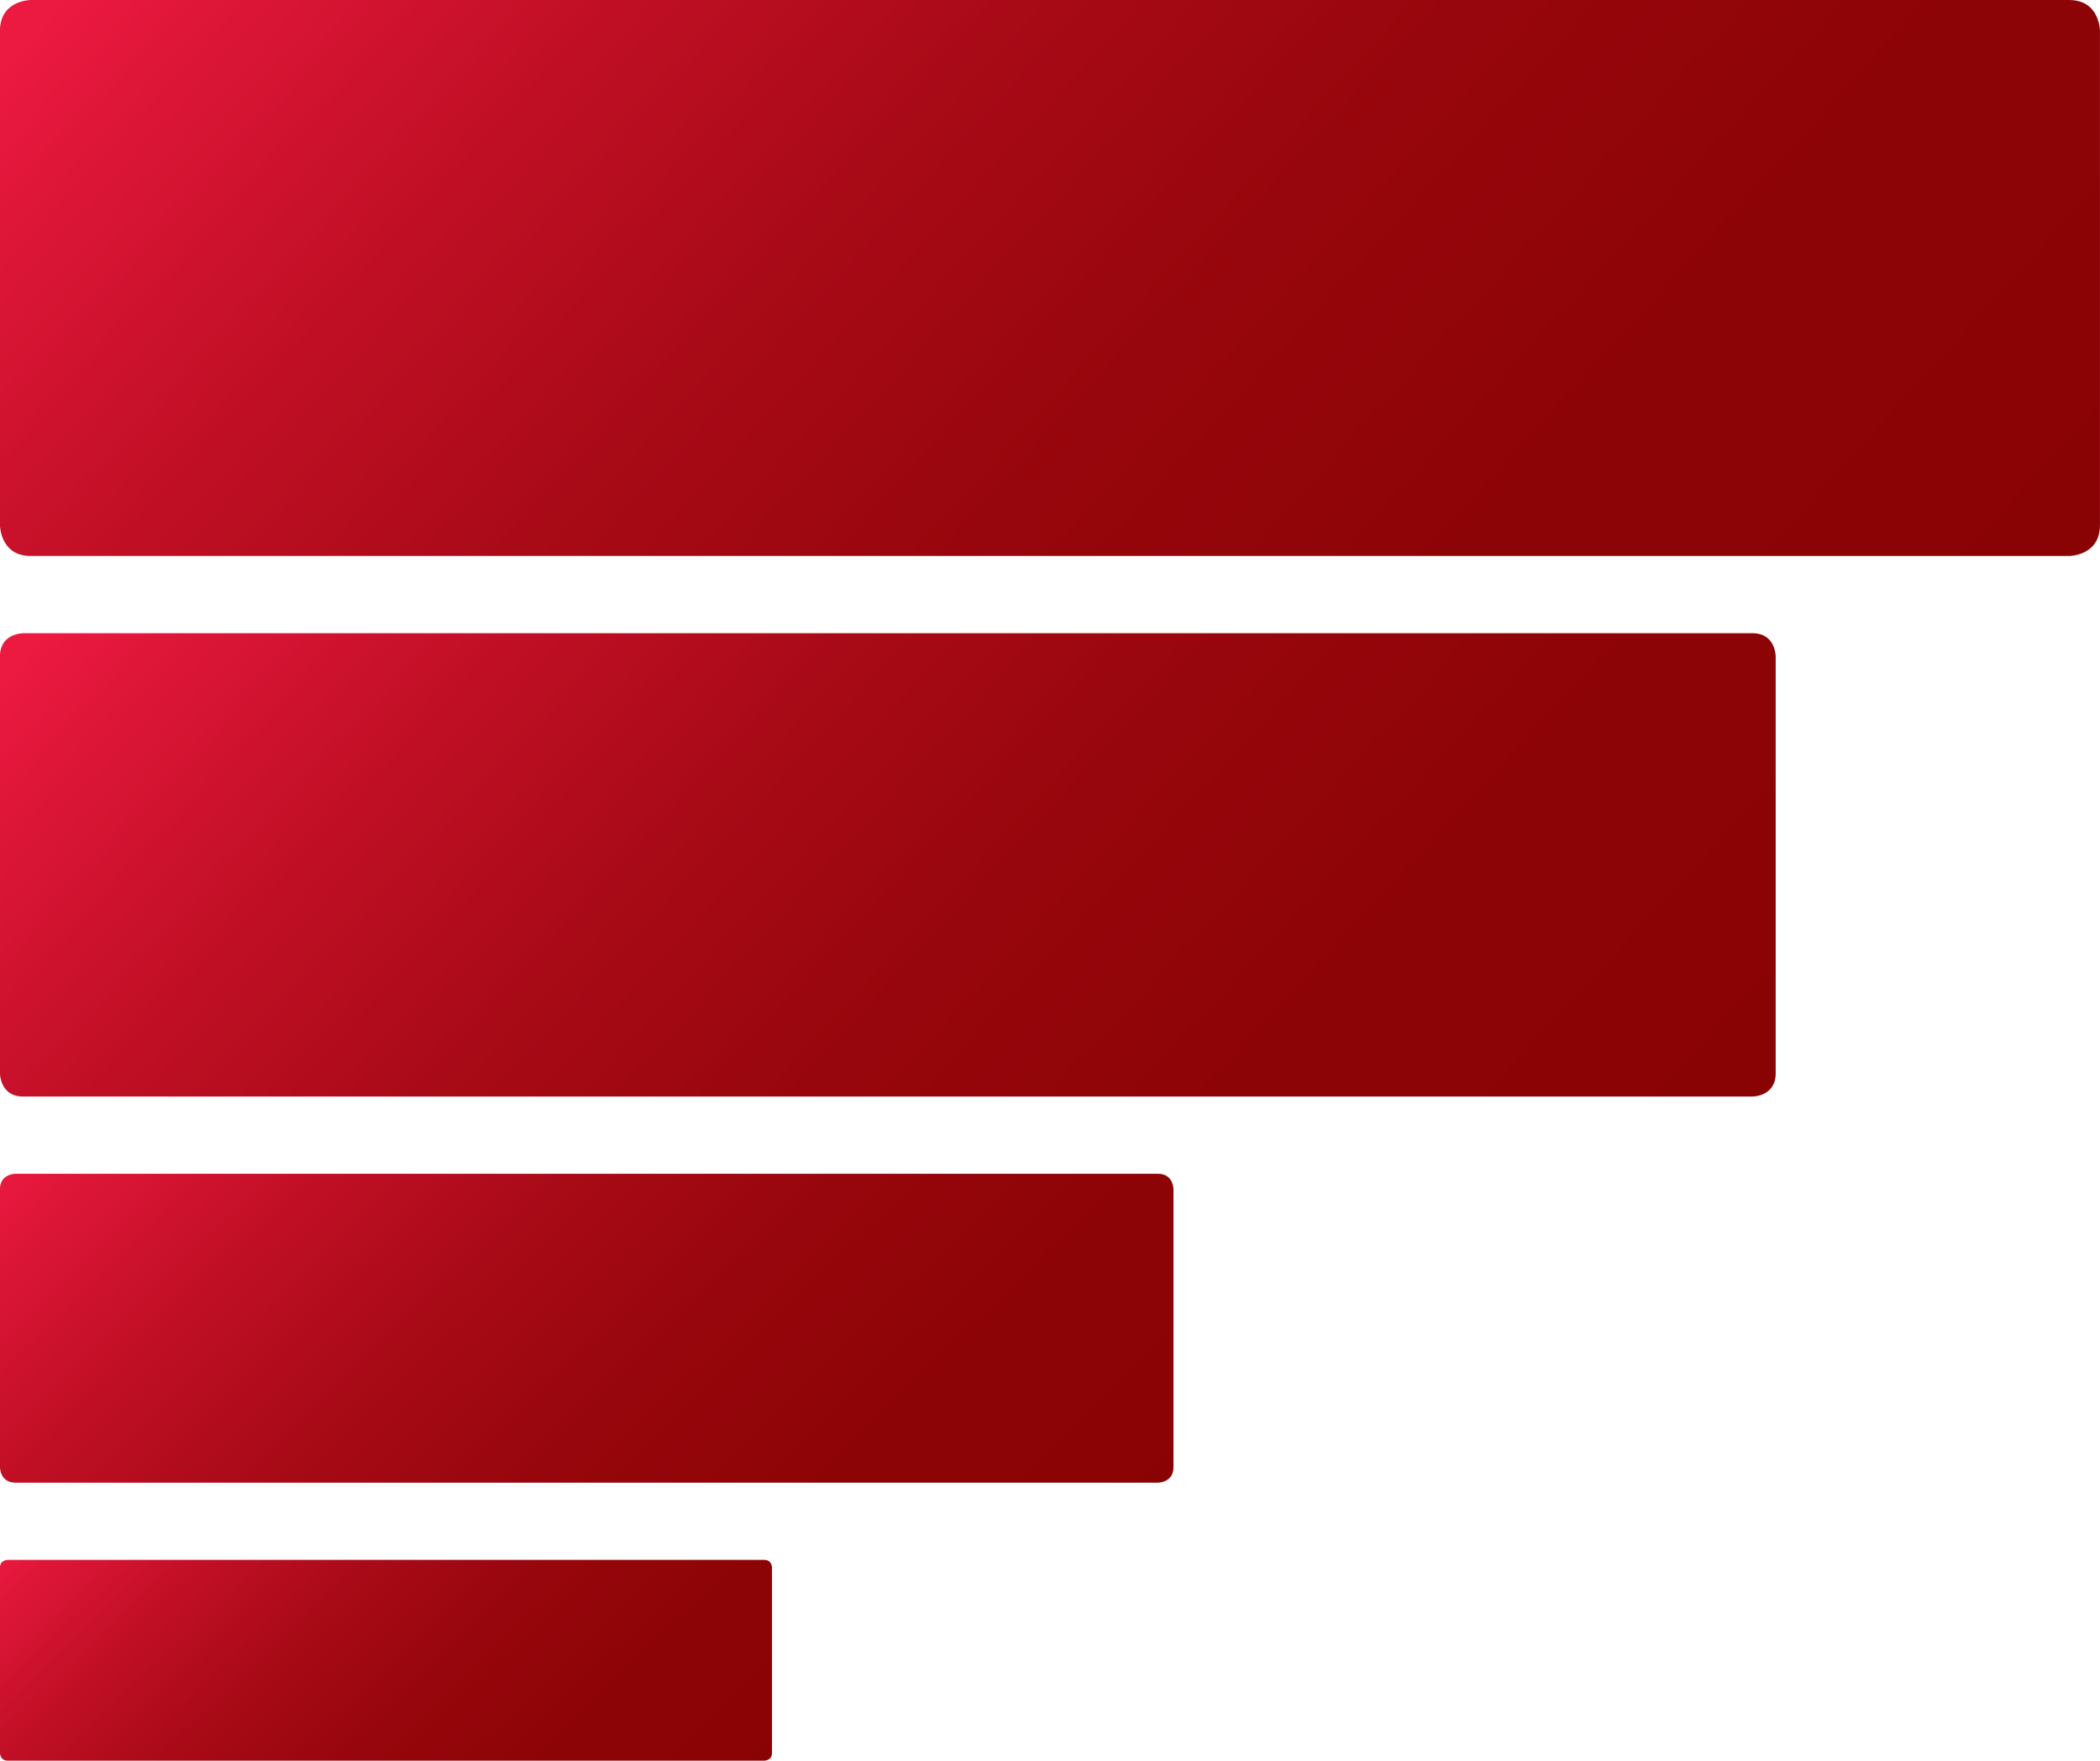
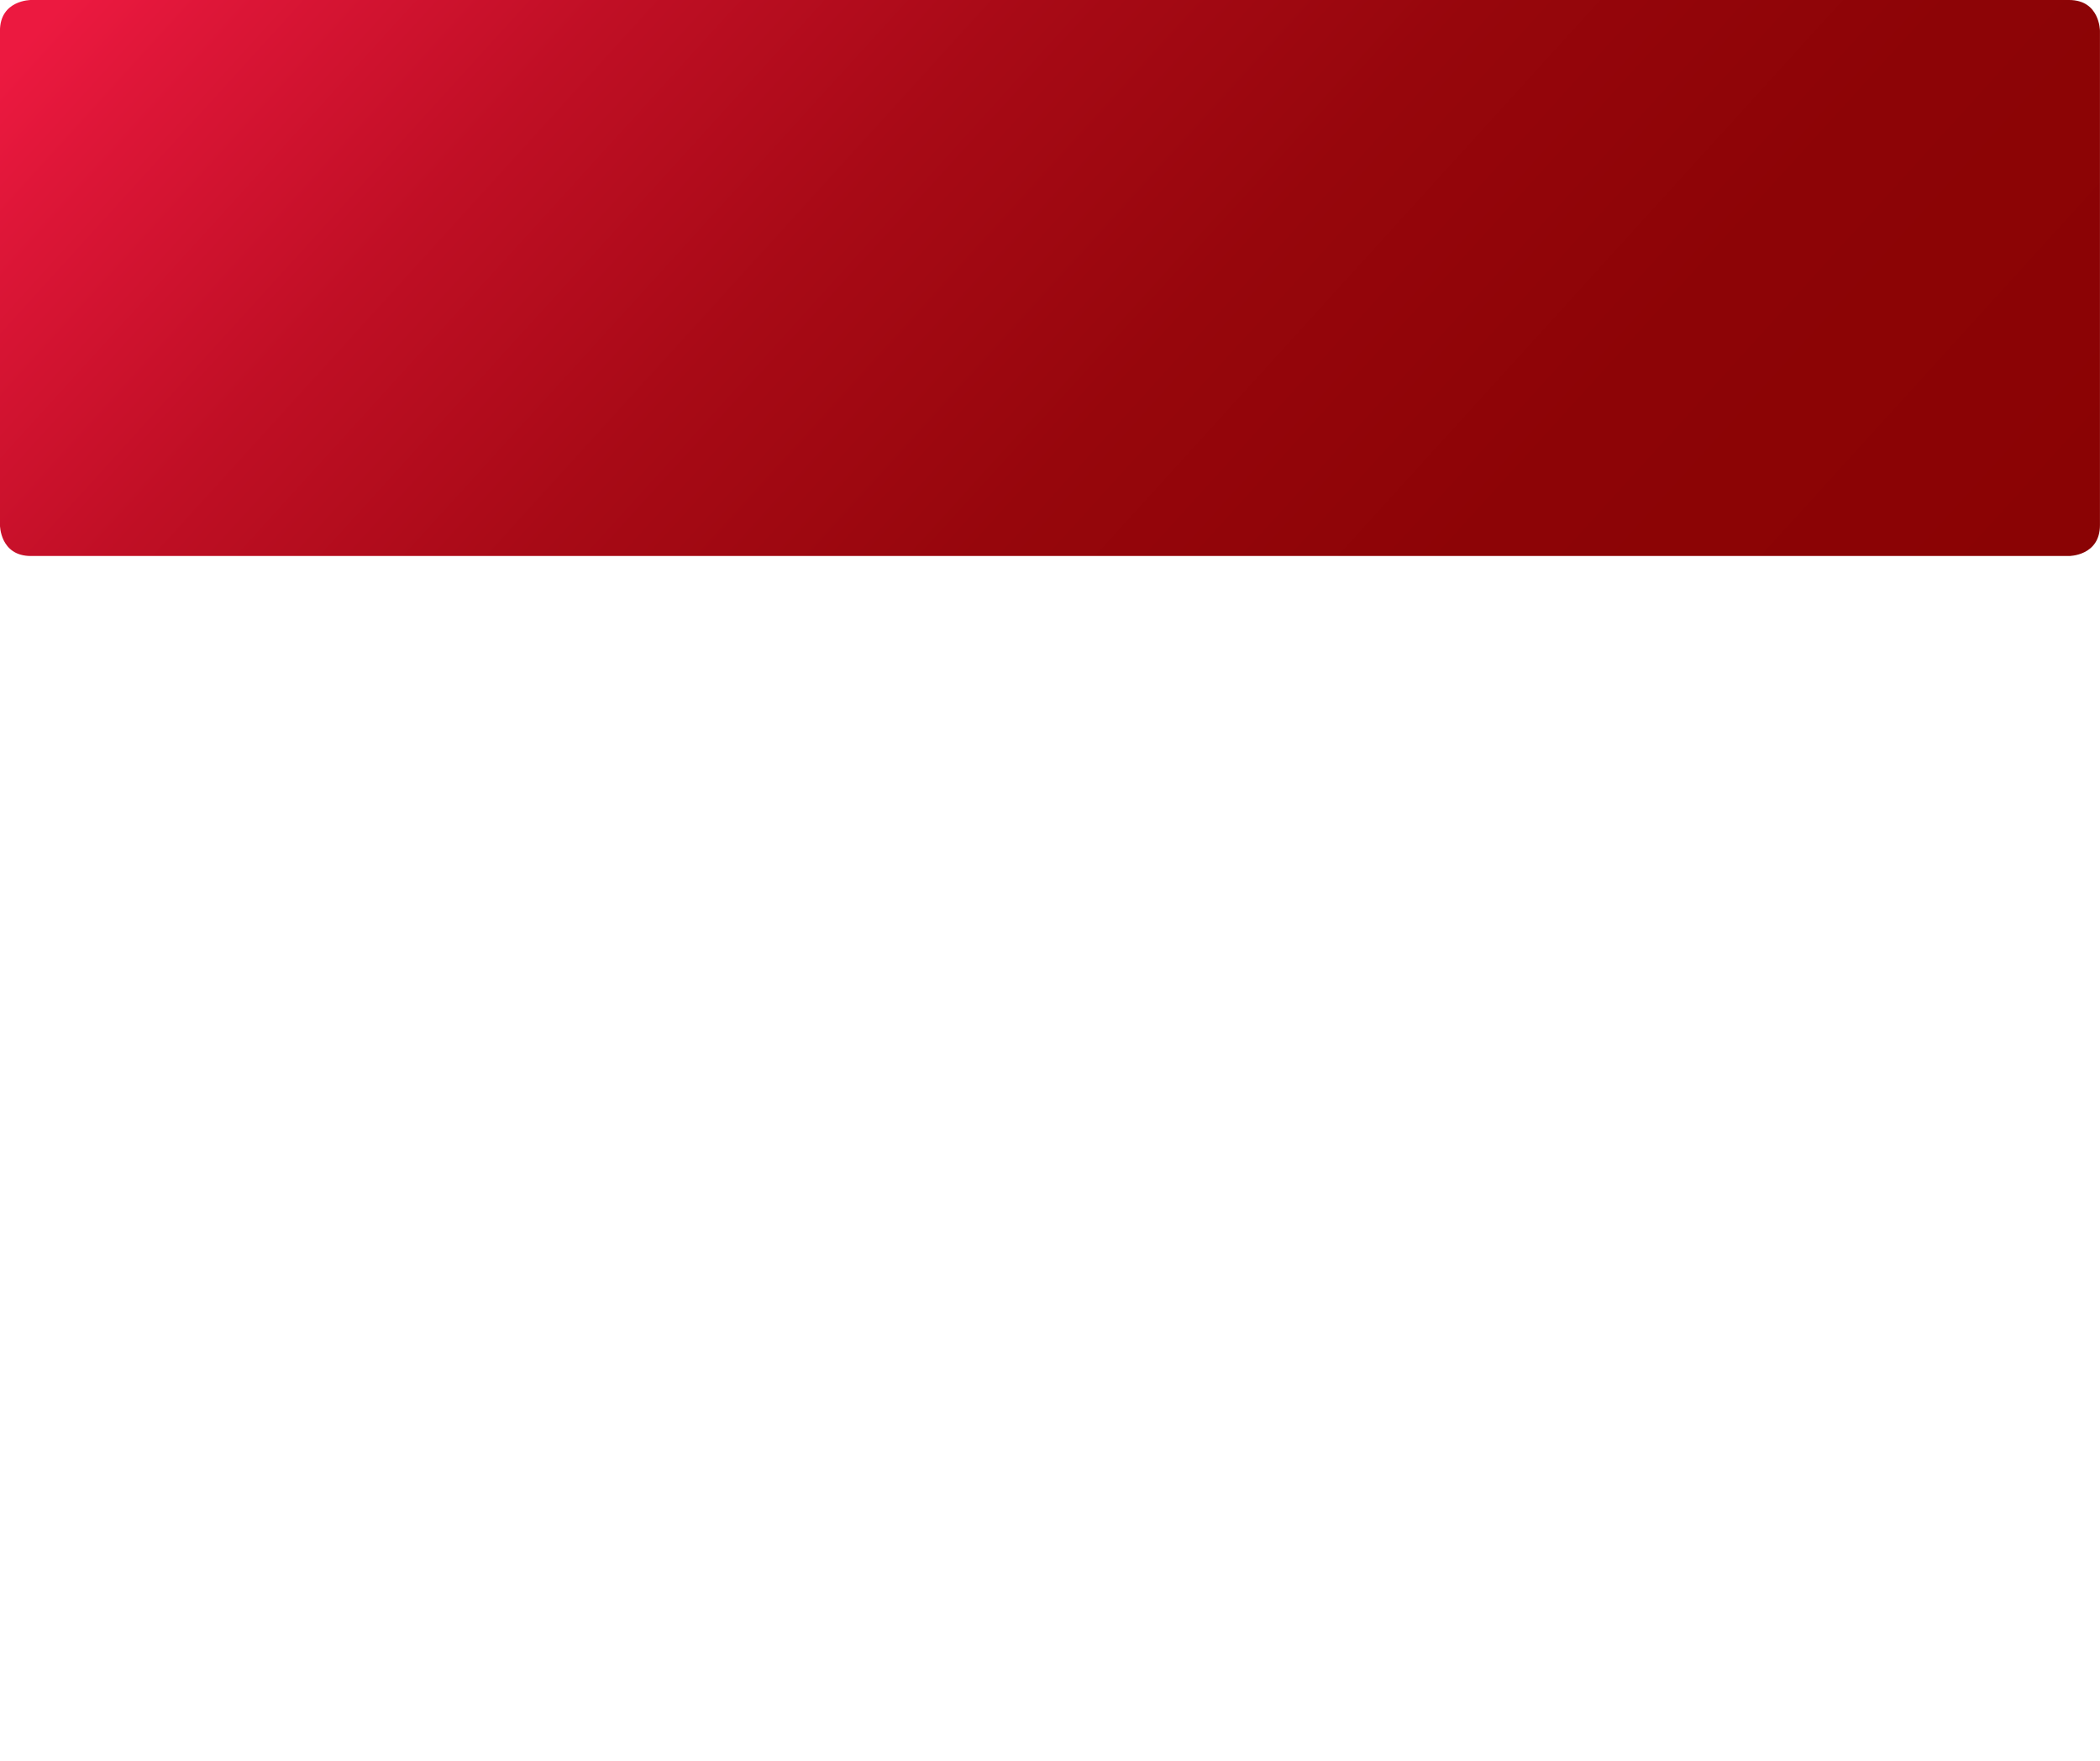
<svg xmlns="http://www.w3.org/2000/svg" xmlns:xlink="http://www.w3.org/1999/xlink" version="1.1" id="Layer_1" x="0px" y="0px" width="272px" height="228px" viewBox="0 0 272 228" enable-background="new 0 0 272 228" xml:space="preserve">
  <g>
    <g>
      <defs>
        <path id="SVGID_1_" d="M3.994,0c0,0-4,0-4,4v64c0,0,0,4,4,4h264c0,0,4,0,4-4V4c0,0,0-4-4-4H3.994z" />
      </defs>
      <clipPath id="SVGID_2_">
        <use xlink:href="#SVGID_1_" overflow="visible" />
      </clipPath>
      <linearGradient id="SVGID_3_" gradientUnits="userSpaceOnUse" x1="-262.953" y1="513.401" x2="-261.953" y2="513.401" gradientTransform="matrix(-174.095 -164.059 -164.059 174.095 38672.5 -132402.281)">
        <stop offset="0" style="stop-color:#8A0304" />
        <stop offset="0.241" style="stop-color:#8D0406" />
        <stop offset="0.435" style="stop-color:#97060C" />
        <stop offset="0.613" style="stop-color:#A80A16" />
        <stop offset="0.78" style="stop-color:#C00F25" />
        <stop offset="0.939" style="stop-color:#DE1638" />
        <stop offset="1" style="stop-color:#EC1940" />
      </linearGradient>
      <polygon clip-path="url(#SVGID_2_)" fill="url(#SVGID_3_)" points="144.059,207.761 -35.943,38.135 127.928,-135.761     307.93,33.865   " />
    </g>
    <g>
      <defs>
-         <path id="SVGID_4_" d="M1.994,152c0,0-2,0-2,2v36c0,0,0,2,2,2h148c0,0,2,0,2-2v-36c0,0,0-2-2-2H1.994z" />
-       </defs>
+         </defs>
      <clipPath id="SVGID_5_">
        <use xlink:href="#SVGID_4_" overflow="visible" />
      </clipPath>
      <linearGradient id="SVGID_6_" gradientUnits="userSpaceOnUse" x1="-262.768" y1="512.236" x2="-261.769" y2="512.236" gradientTransform="matrix(-95.084 -99.848 -99.848 95.084 26284.25 -74720.391)">
        <stop offset="0" style="stop-color:#8A0304" />
        <stop offset="0.241" style="stop-color:#8D0406" />
        <stop offset="0.435" style="stop-color:#97060C" />
        <stop offset="0.613" style="stop-color:#A80A16" />
        <stop offset="0.78" style="stop-color:#C00F25" />
        <stop offset="0.939" style="stop-color:#DE1638" />
        <stop offset="1" style="stop-color:#EC1940" />
      </linearGradient>
      <polygon clip-path="url(#SVGID_5_)" fill="url(#SVGID_6_)" points="72.281,267.909 -19.982,171.023 79.706,76.091     171.971,172.977   " />
    </g>
    <g>
      <defs>
-         <path id="SVGID_7_" d="M2.994,82c0,0-3,0-3,3v54c0,0,0,3,3,3h224c0,0,3,0,3-3V85c0,0,0-3-3-3H2.994z" />
-       </defs>
+         </defs>
      <clipPath id="SVGID_8_">
        <use xlink:href="#SVGID_7_" overflow="visible" />
      </clipPath>
      <linearGradient id="SVGID_9_" gradientUnits="userSpaceOnUse" x1="-262.957" y1="513.098" x2="-261.957" y2="513.098" gradientTransform="matrix(-147.171 -136.759 -136.759 147.171 31659.75 -111294.188)">
        <stop offset="0" style="stop-color:#8A0304" />
        <stop offset="0.241" style="stop-color:#8D0406" />
        <stop offset="0.435" style="stop-color:#97060C" />
        <stop offset="0.613" style="stop-color:#A80A16" />
        <stop offset="0.78" style="stop-color:#C00F25" />
        <stop offset="0.939" style="stop-color:#DE1638" />
        <stop offset="1" style="stop-color:#EC1940" />
      </linearGradient>
-       <polygon clip-path="url(#SVGID_8_)" fill="url(#SVGID_9_)" points="123.416,256.691 -29.926,114.197 106.571,-32.691     259.914,109.803   " />
    </g>
    <g>
      <defs>
        <path id="SVGID_10_" d="M0.994,202c0,0-1,0-1,1v24c0,0,0,1,1,1h98c0,0,1,0,1-1v-24c0,0,0-1-1-1H0.994z" />
      </defs>
      <clipPath id="SVGID_11_">
        <use xlink:href="#SVGID_10_" overflow="visible" />
      </clipPath>
      <linearGradient id="SVGID_12_" gradientUnits="userSpaceOnUse" x1="-262.668" y1="510.769" x2="-261.668" y2="510.769" gradientTransform="matrix(-62.504 -64.951 -64.951 62.504 16838.5 -48737.918)">
        <stop offset="0" style="stop-color:#8A0304" />
        <stop offset="0.241" style="stop-color:#8D0406" />
        <stop offset="0.435" style="stop-color:#97060C" />
        <stop offset="0.613" style="stop-color:#A80A16" />
        <stop offset="0.78" style="stop-color:#C00F25" />
        <stop offset="0.939" style="stop-color:#DE1638" />
        <stop offset="1" style="stop-color:#EC1940" />
      </linearGradient>
-       <polygon clip-path="url(#SVGID_11_)" fill="url(#SVGID_12_)" points="48.074,277.963 -12.997,214.501 51.913,152.037     112.984,215.499   " />
    </g>
  </g>
</svg>